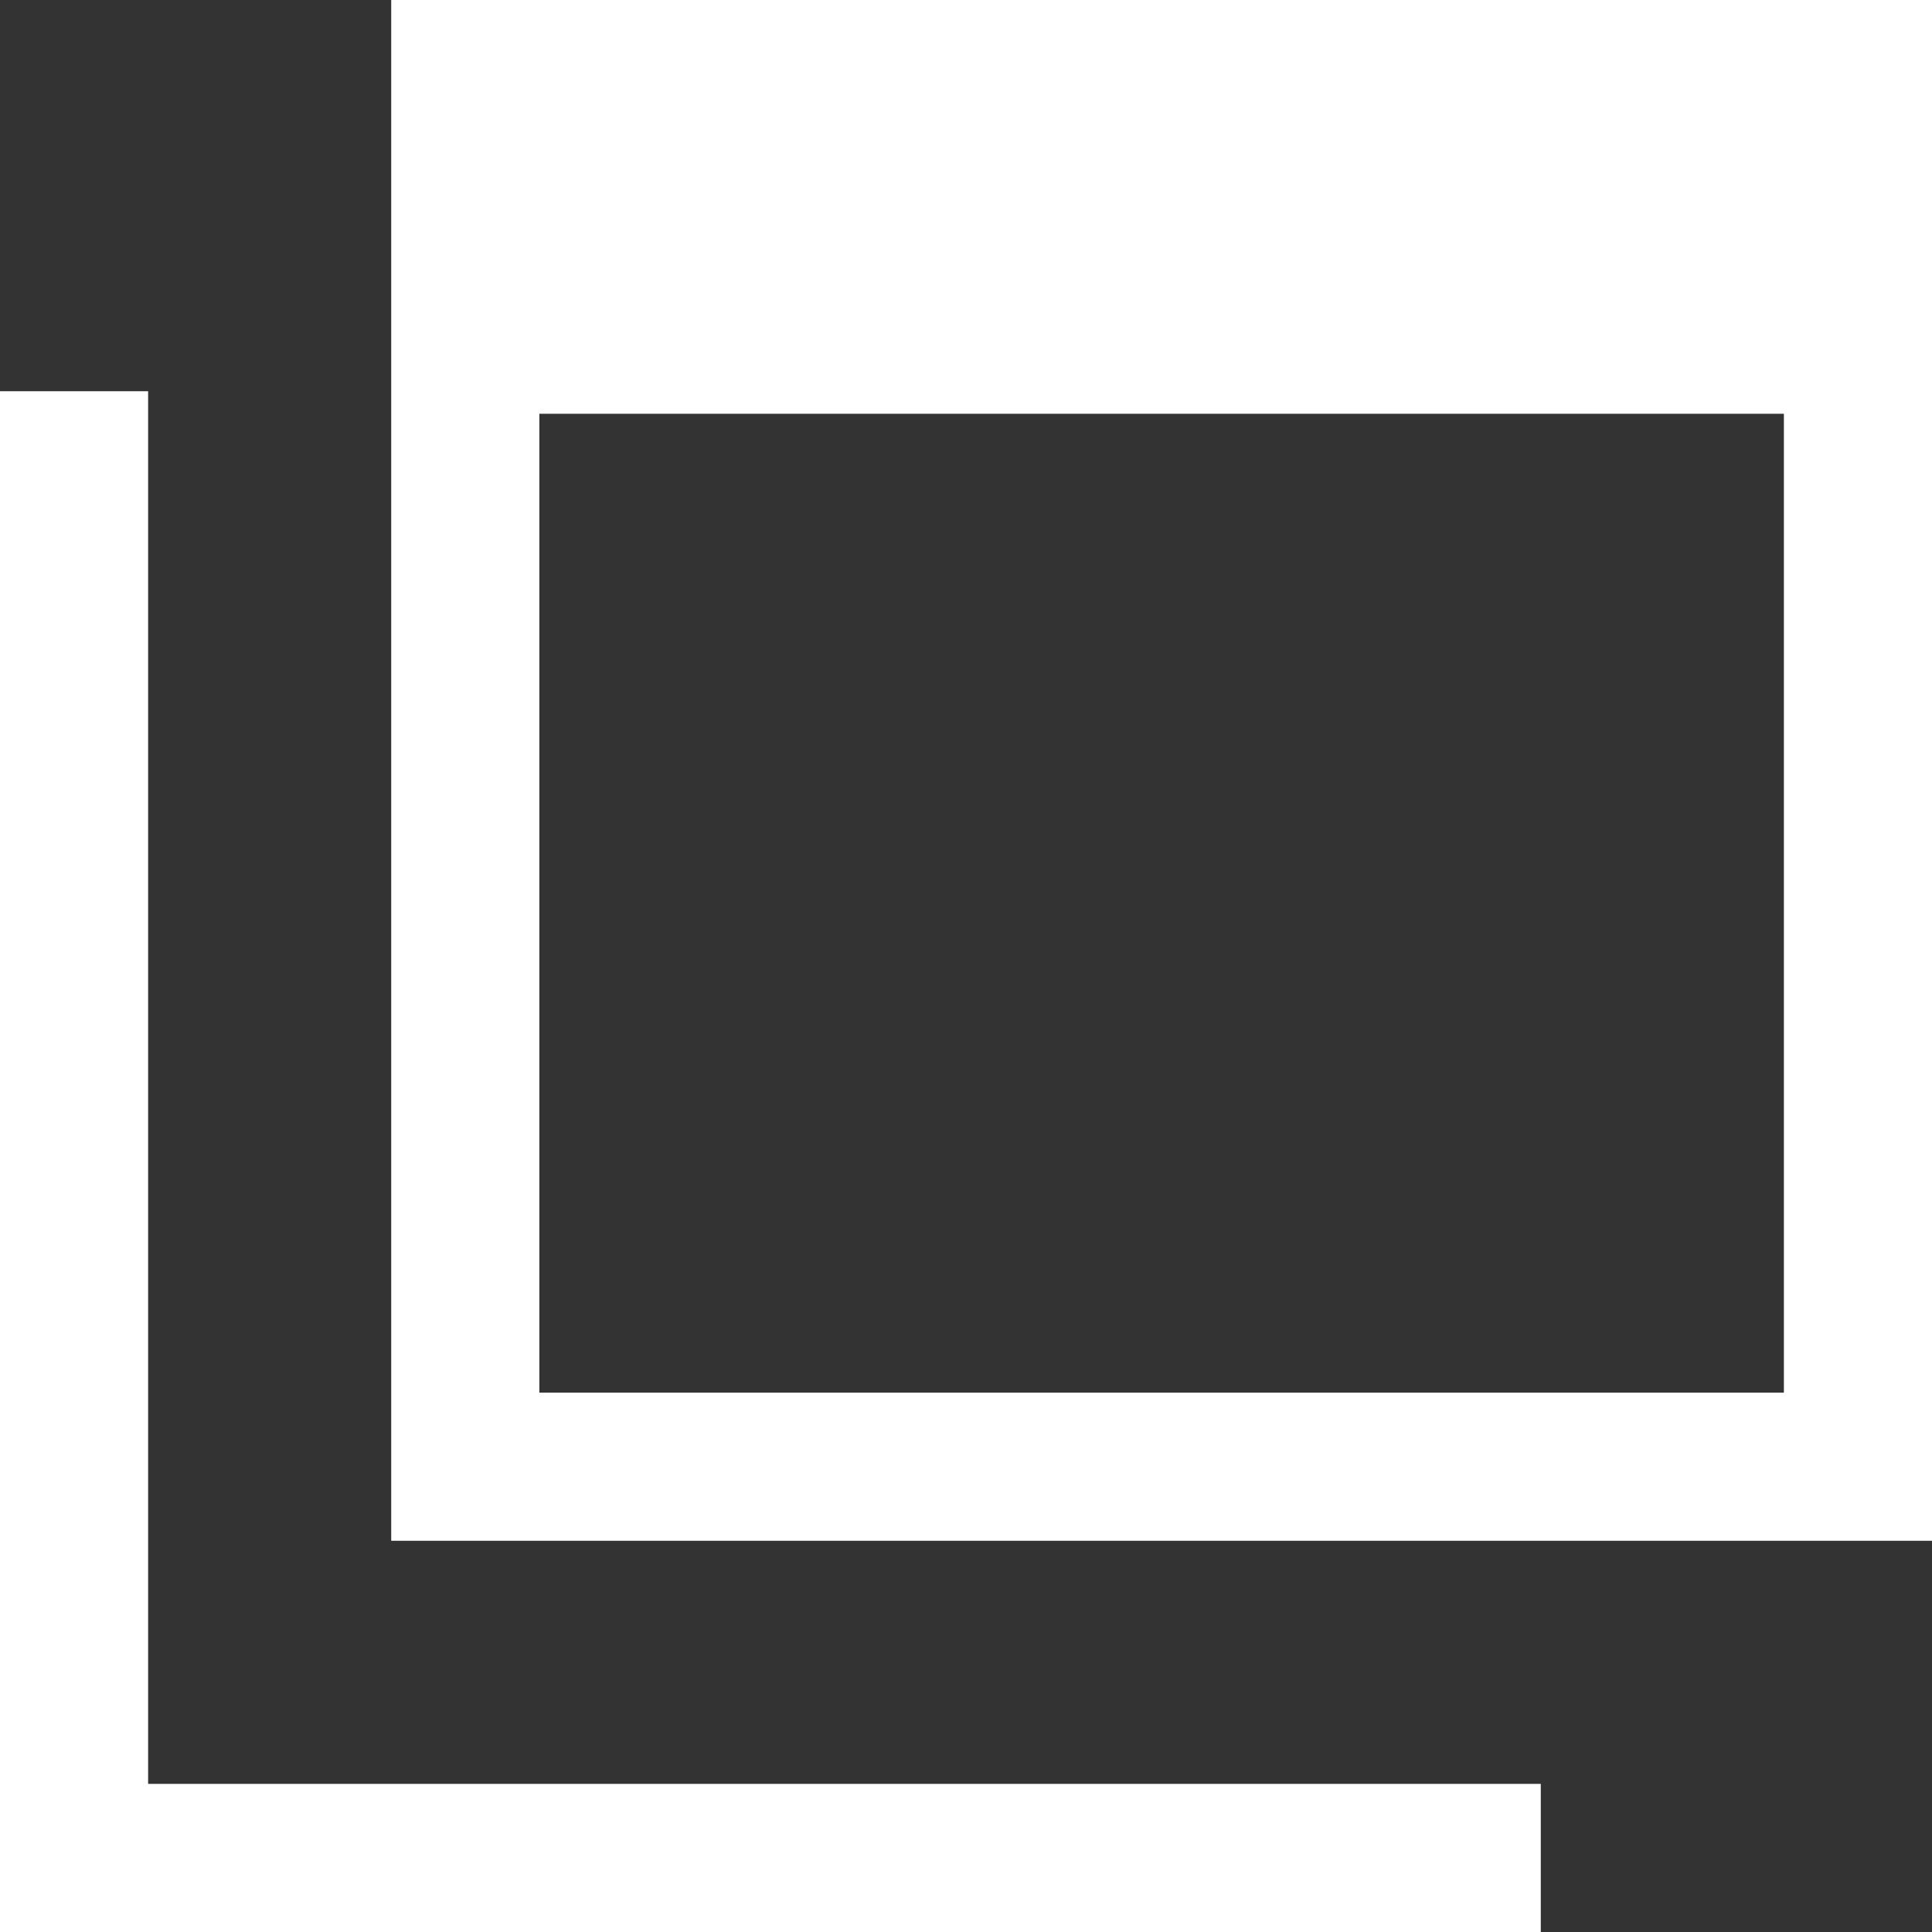
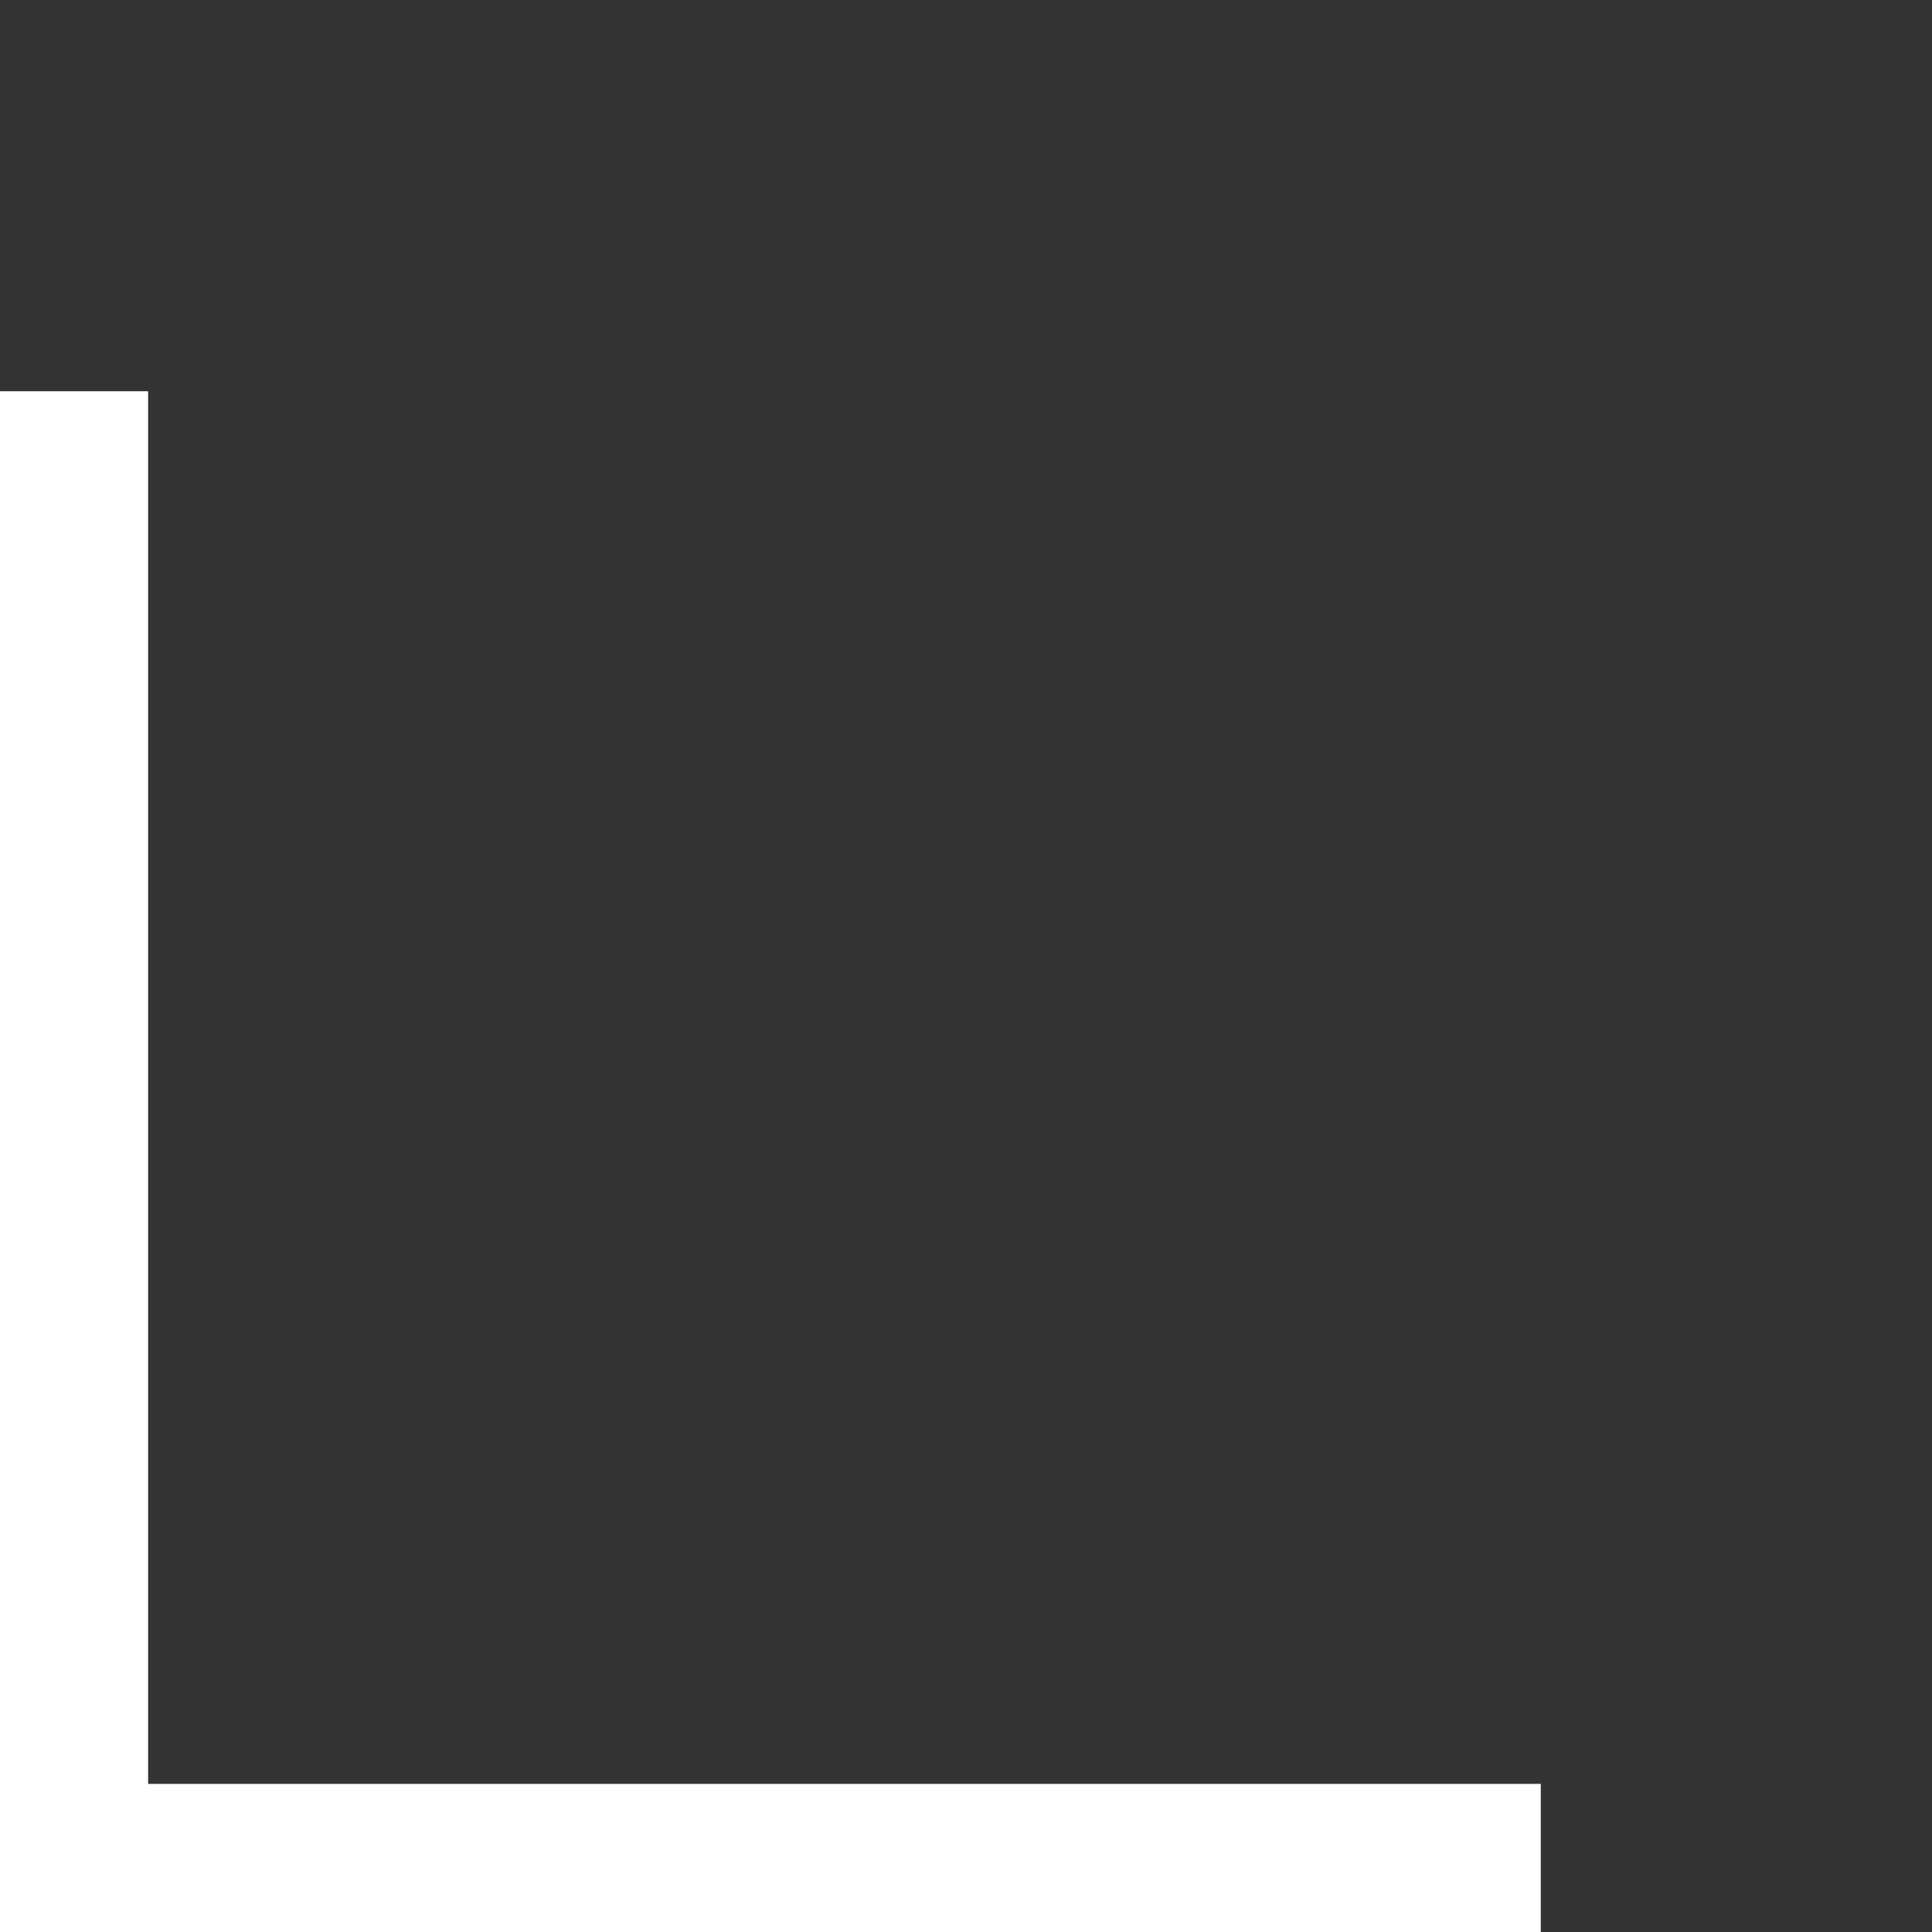
<svg xmlns="http://www.w3.org/2000/svg" version="1.1" id="レイヤー_1" x="0px" y="0px" viewBox="0 0 12 12" style="enable-background:new 0 0 12 12;" xml:space="preserve">
  <rect x="0" y="0" width="12" height="12" fill="#333333" stroke="none" />
  <style type="text/css">
	.st0{fill:#FFFFFF;}
</style>
  <g id="グループ_81" transform="translate(-1063 -2010)">
-     <path id="パス_41" class="st0" d="M1065.43,2010v9.57h9.57V2010H1065.43z M1074.08,2018.65h-7.73v-6.08h7.73V2018.65z" />
    <path id="パス_42" class="st0" d="M1063.92,2021.08v-8.65H1063v9.57h9.57v-0.92L1063.92,2021.08L1063.92,2021.08z" />
  </g>
</svg>